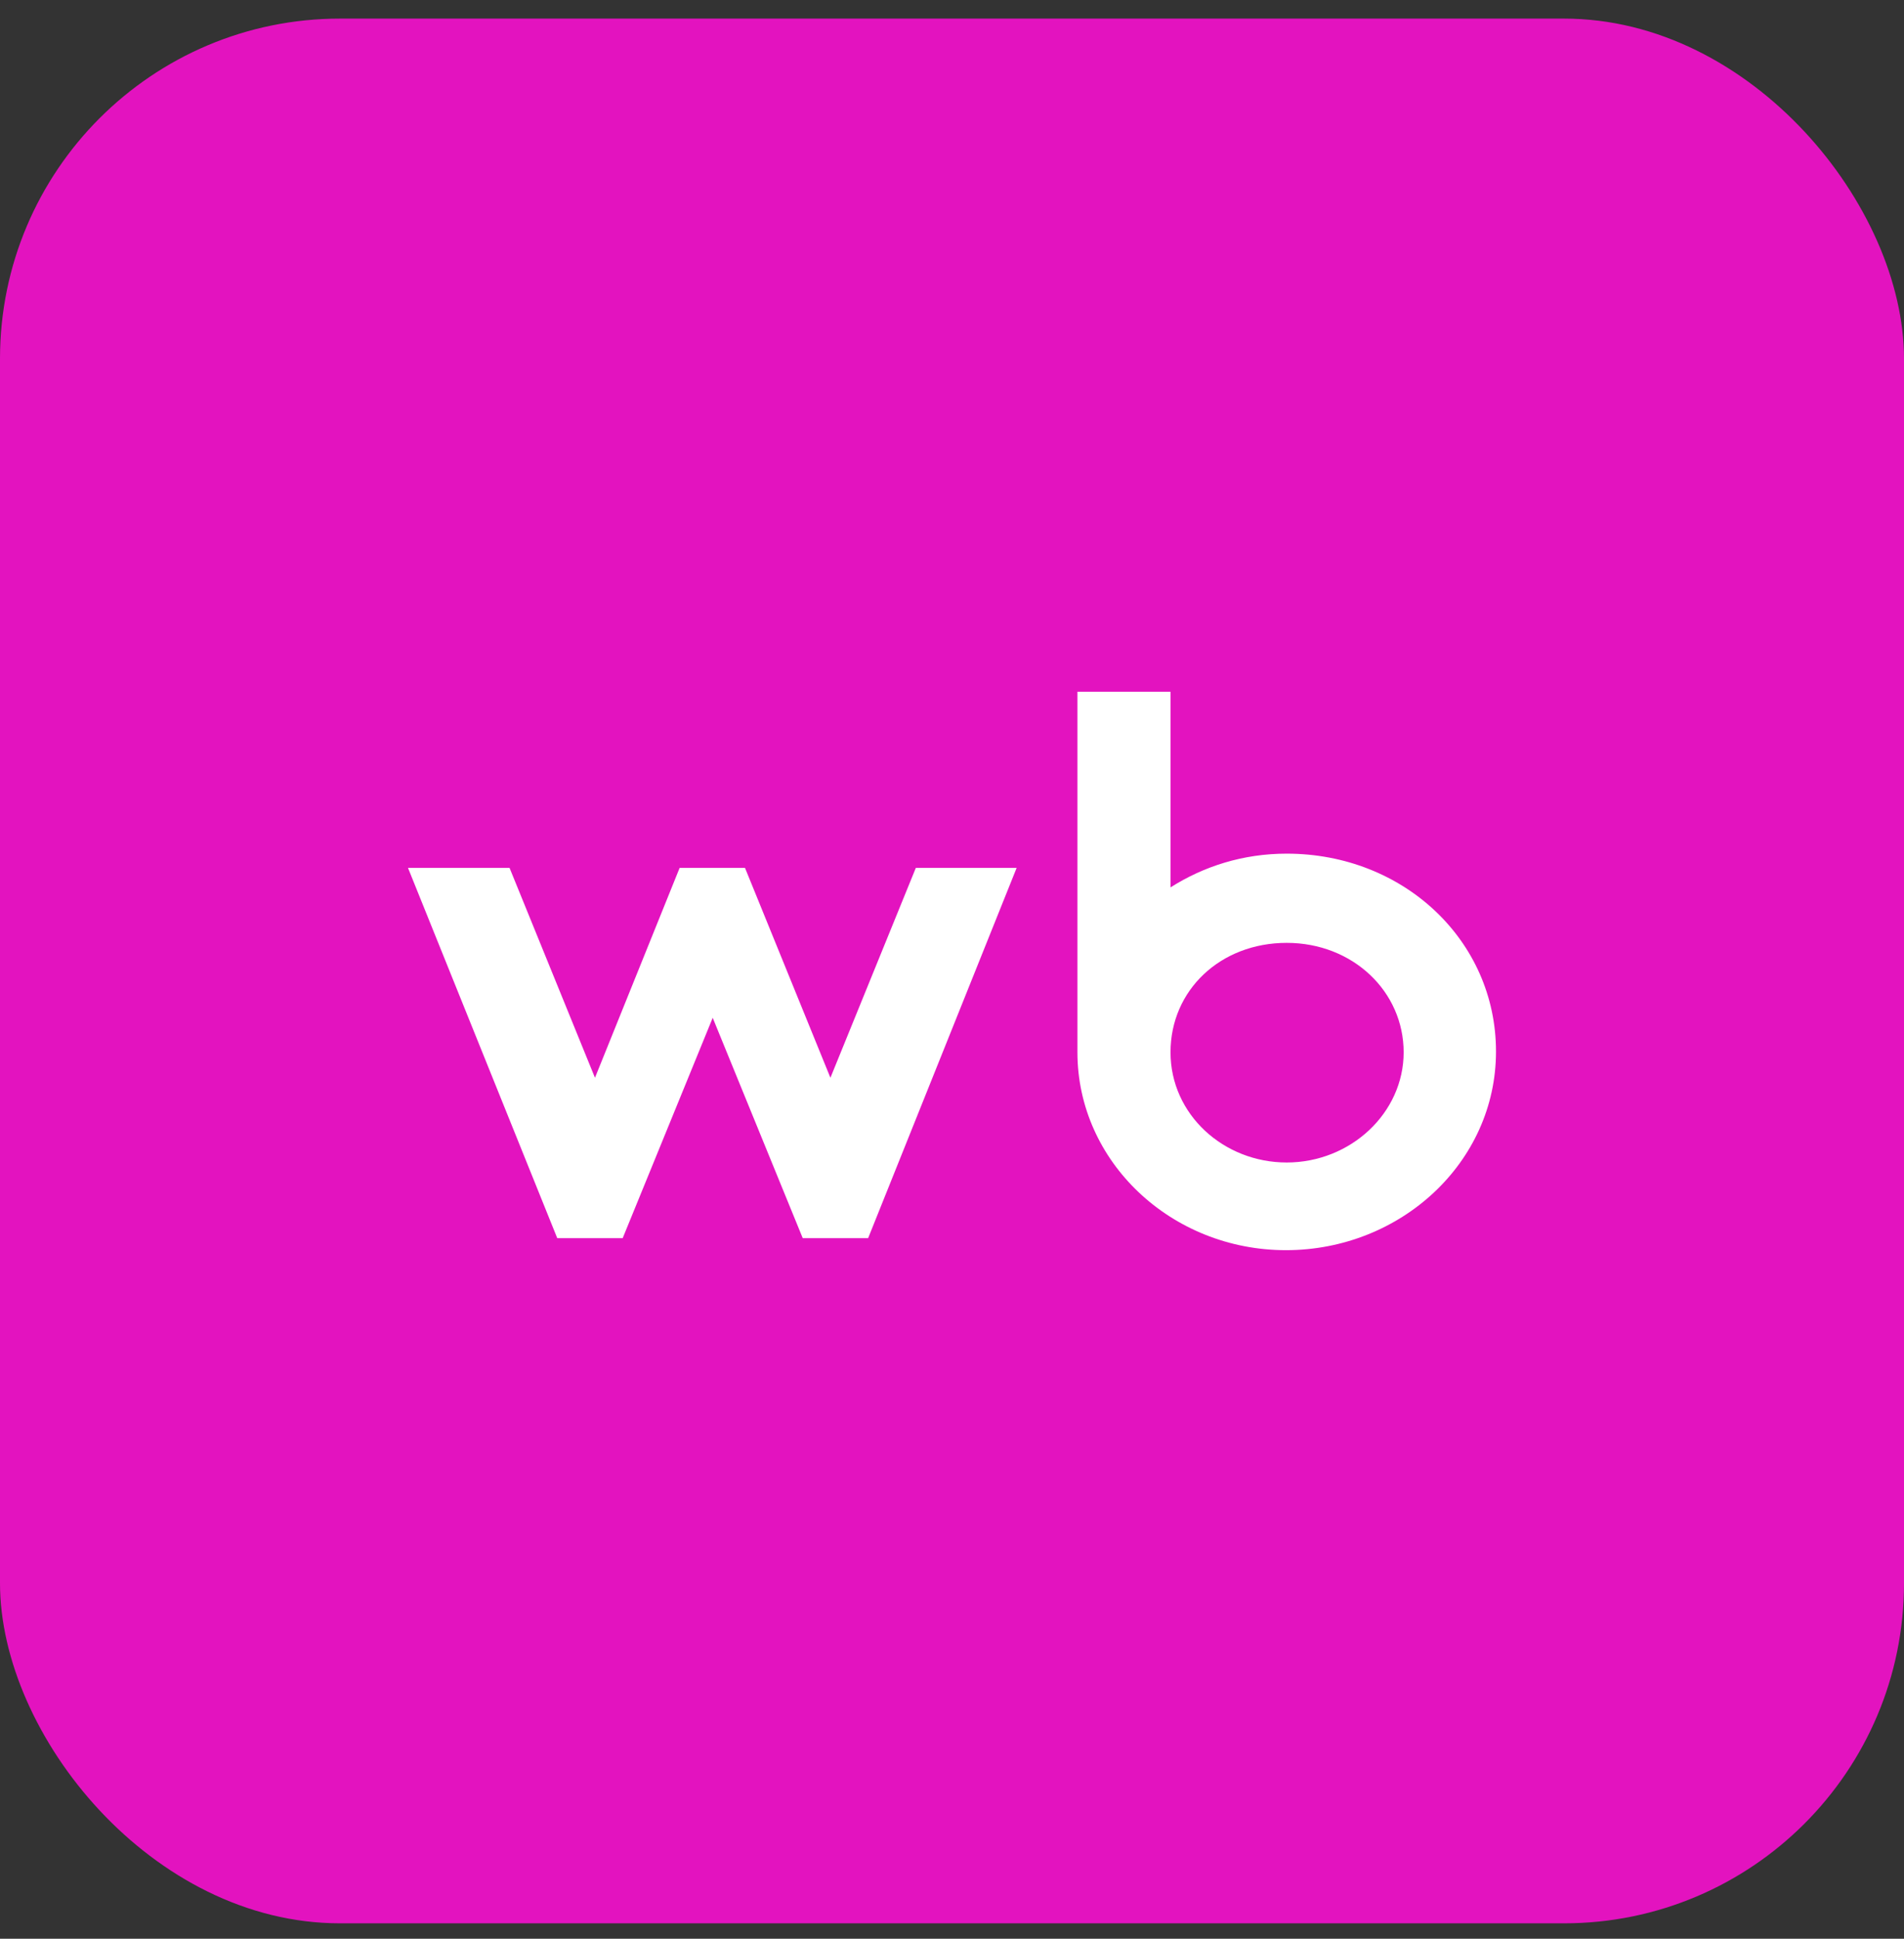
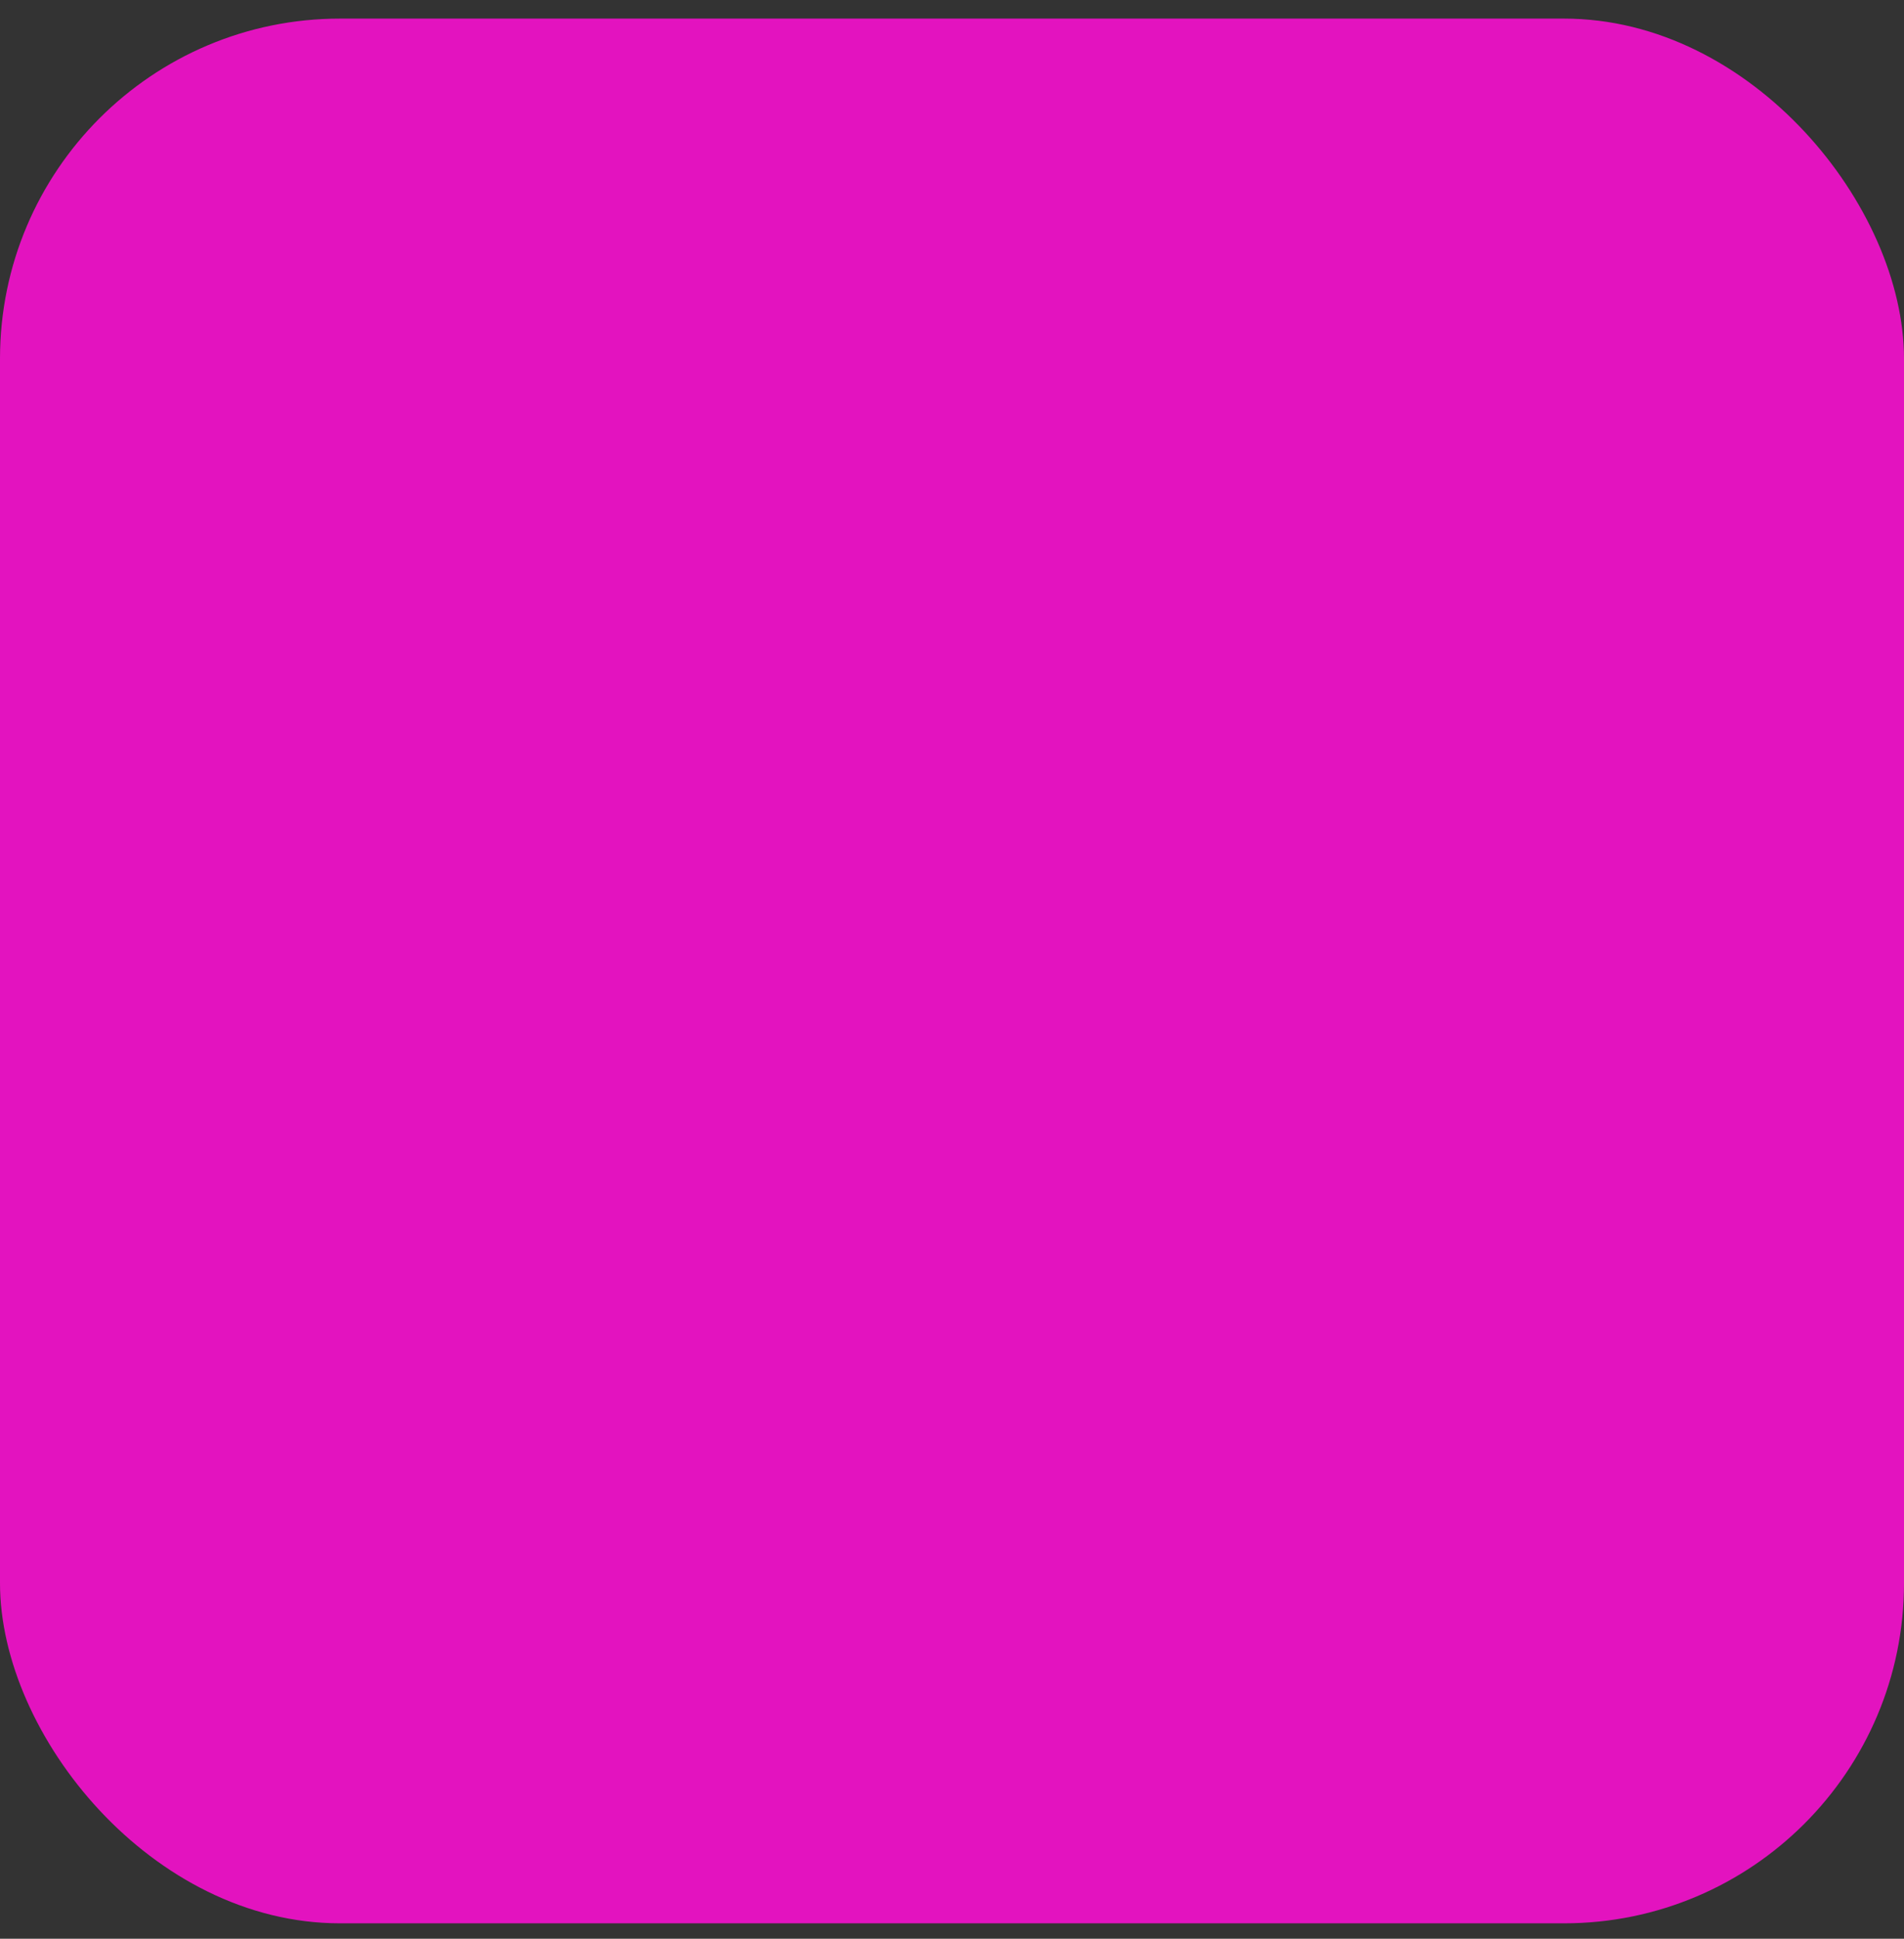
<svg xmlns="http://www.w3.org/2000/svg" width="56" height="57" viewBox="0 0 56 57" fill="none">
  <rect x="0" y="0" width="56" height="57" fill="#333333" stroke="none" />
  <rect y="0.547" width="56" height="56" rx="10" fill="#E313BF" />
-   <path d="M37.844 25.098C36.554 25.098 35.4 25.473 34.427 26.09V20.338H31.689V30.938C31.689 34.156 34.45 36.756 37.822 36.756C41.194 36.756 44 34.178 44 30.916C44 27.654 41.284 25.098 37.844 25.098ZM24.424 31.687L21.912 25.517H19.989L17.499 31.687L14.987 25.517H12L16.39 36.403H18.314L20.962 29.924L23.61 36.403H25.533L29.901 25.517H26.936L24.424 31.687ZM37.844 34.178C35.989 34.178 34.427 32.767 34.427 30.938C34.427 29.109 35.898 27.721 37.844 27.721C39.791 27.721 41.284 29.153 41.284 30.938C41.284 32.723 39.723 34.178 37.844 34.178Z" fill="white" />
</svg>